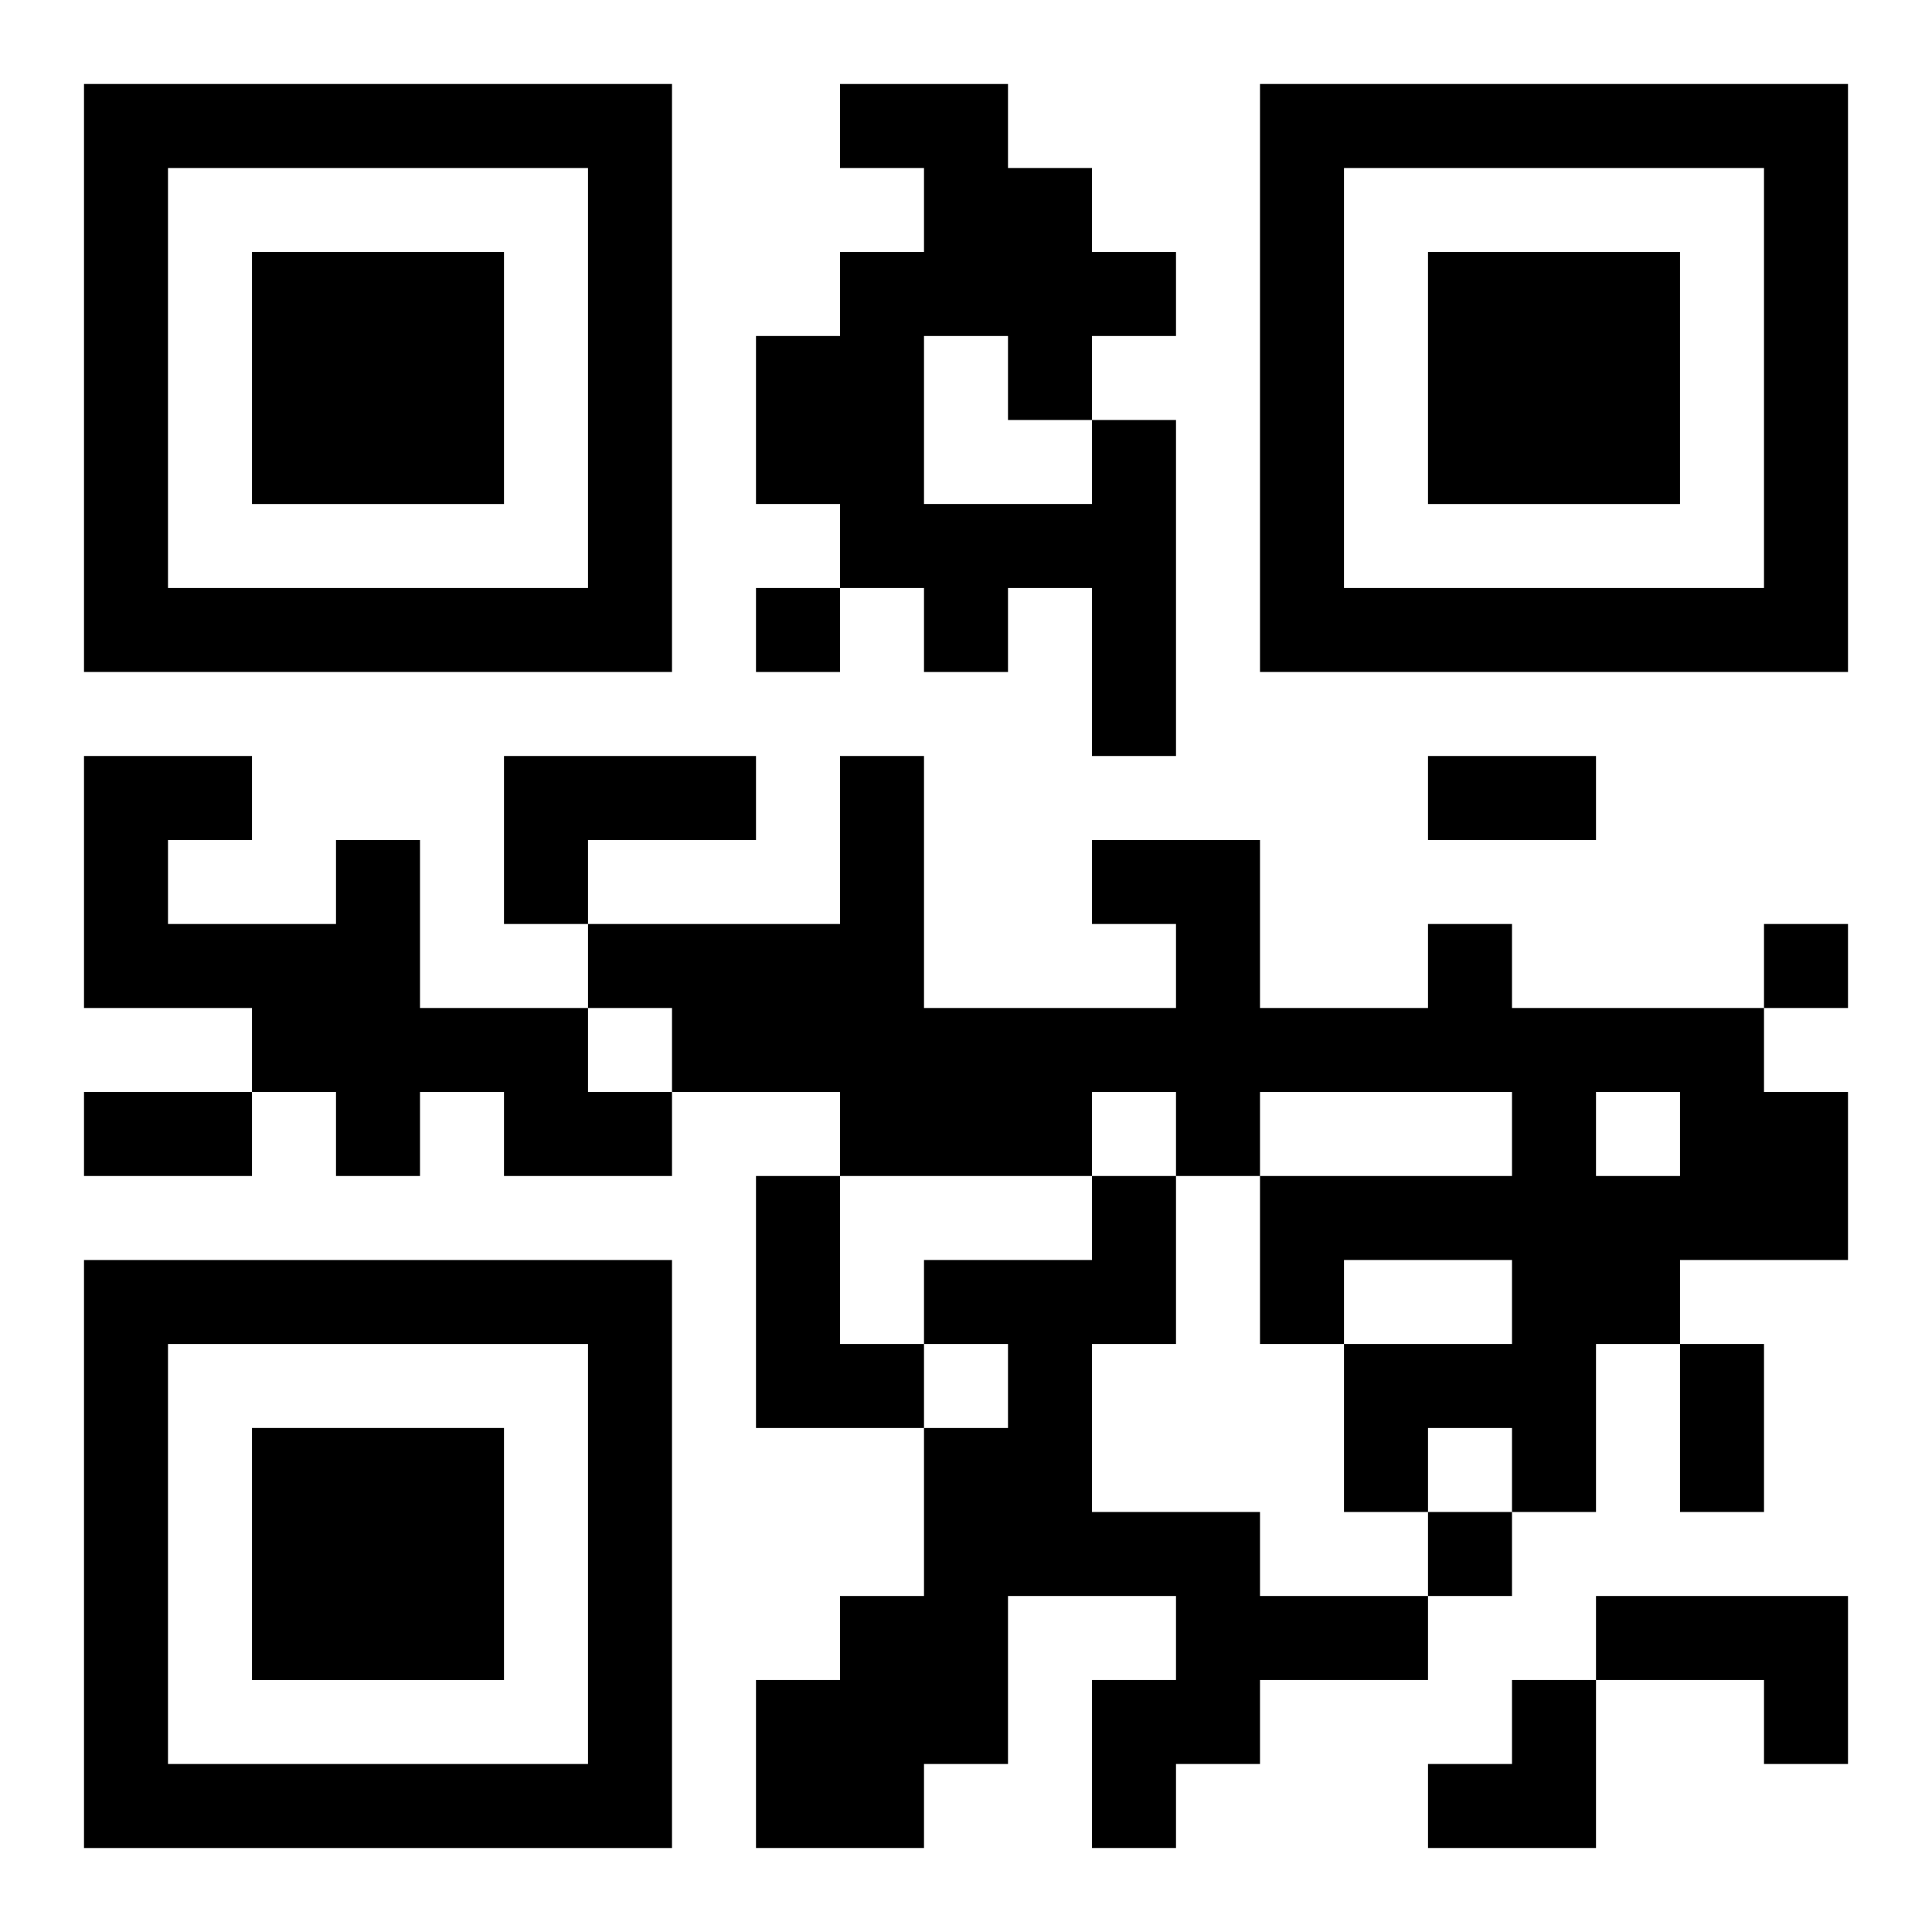
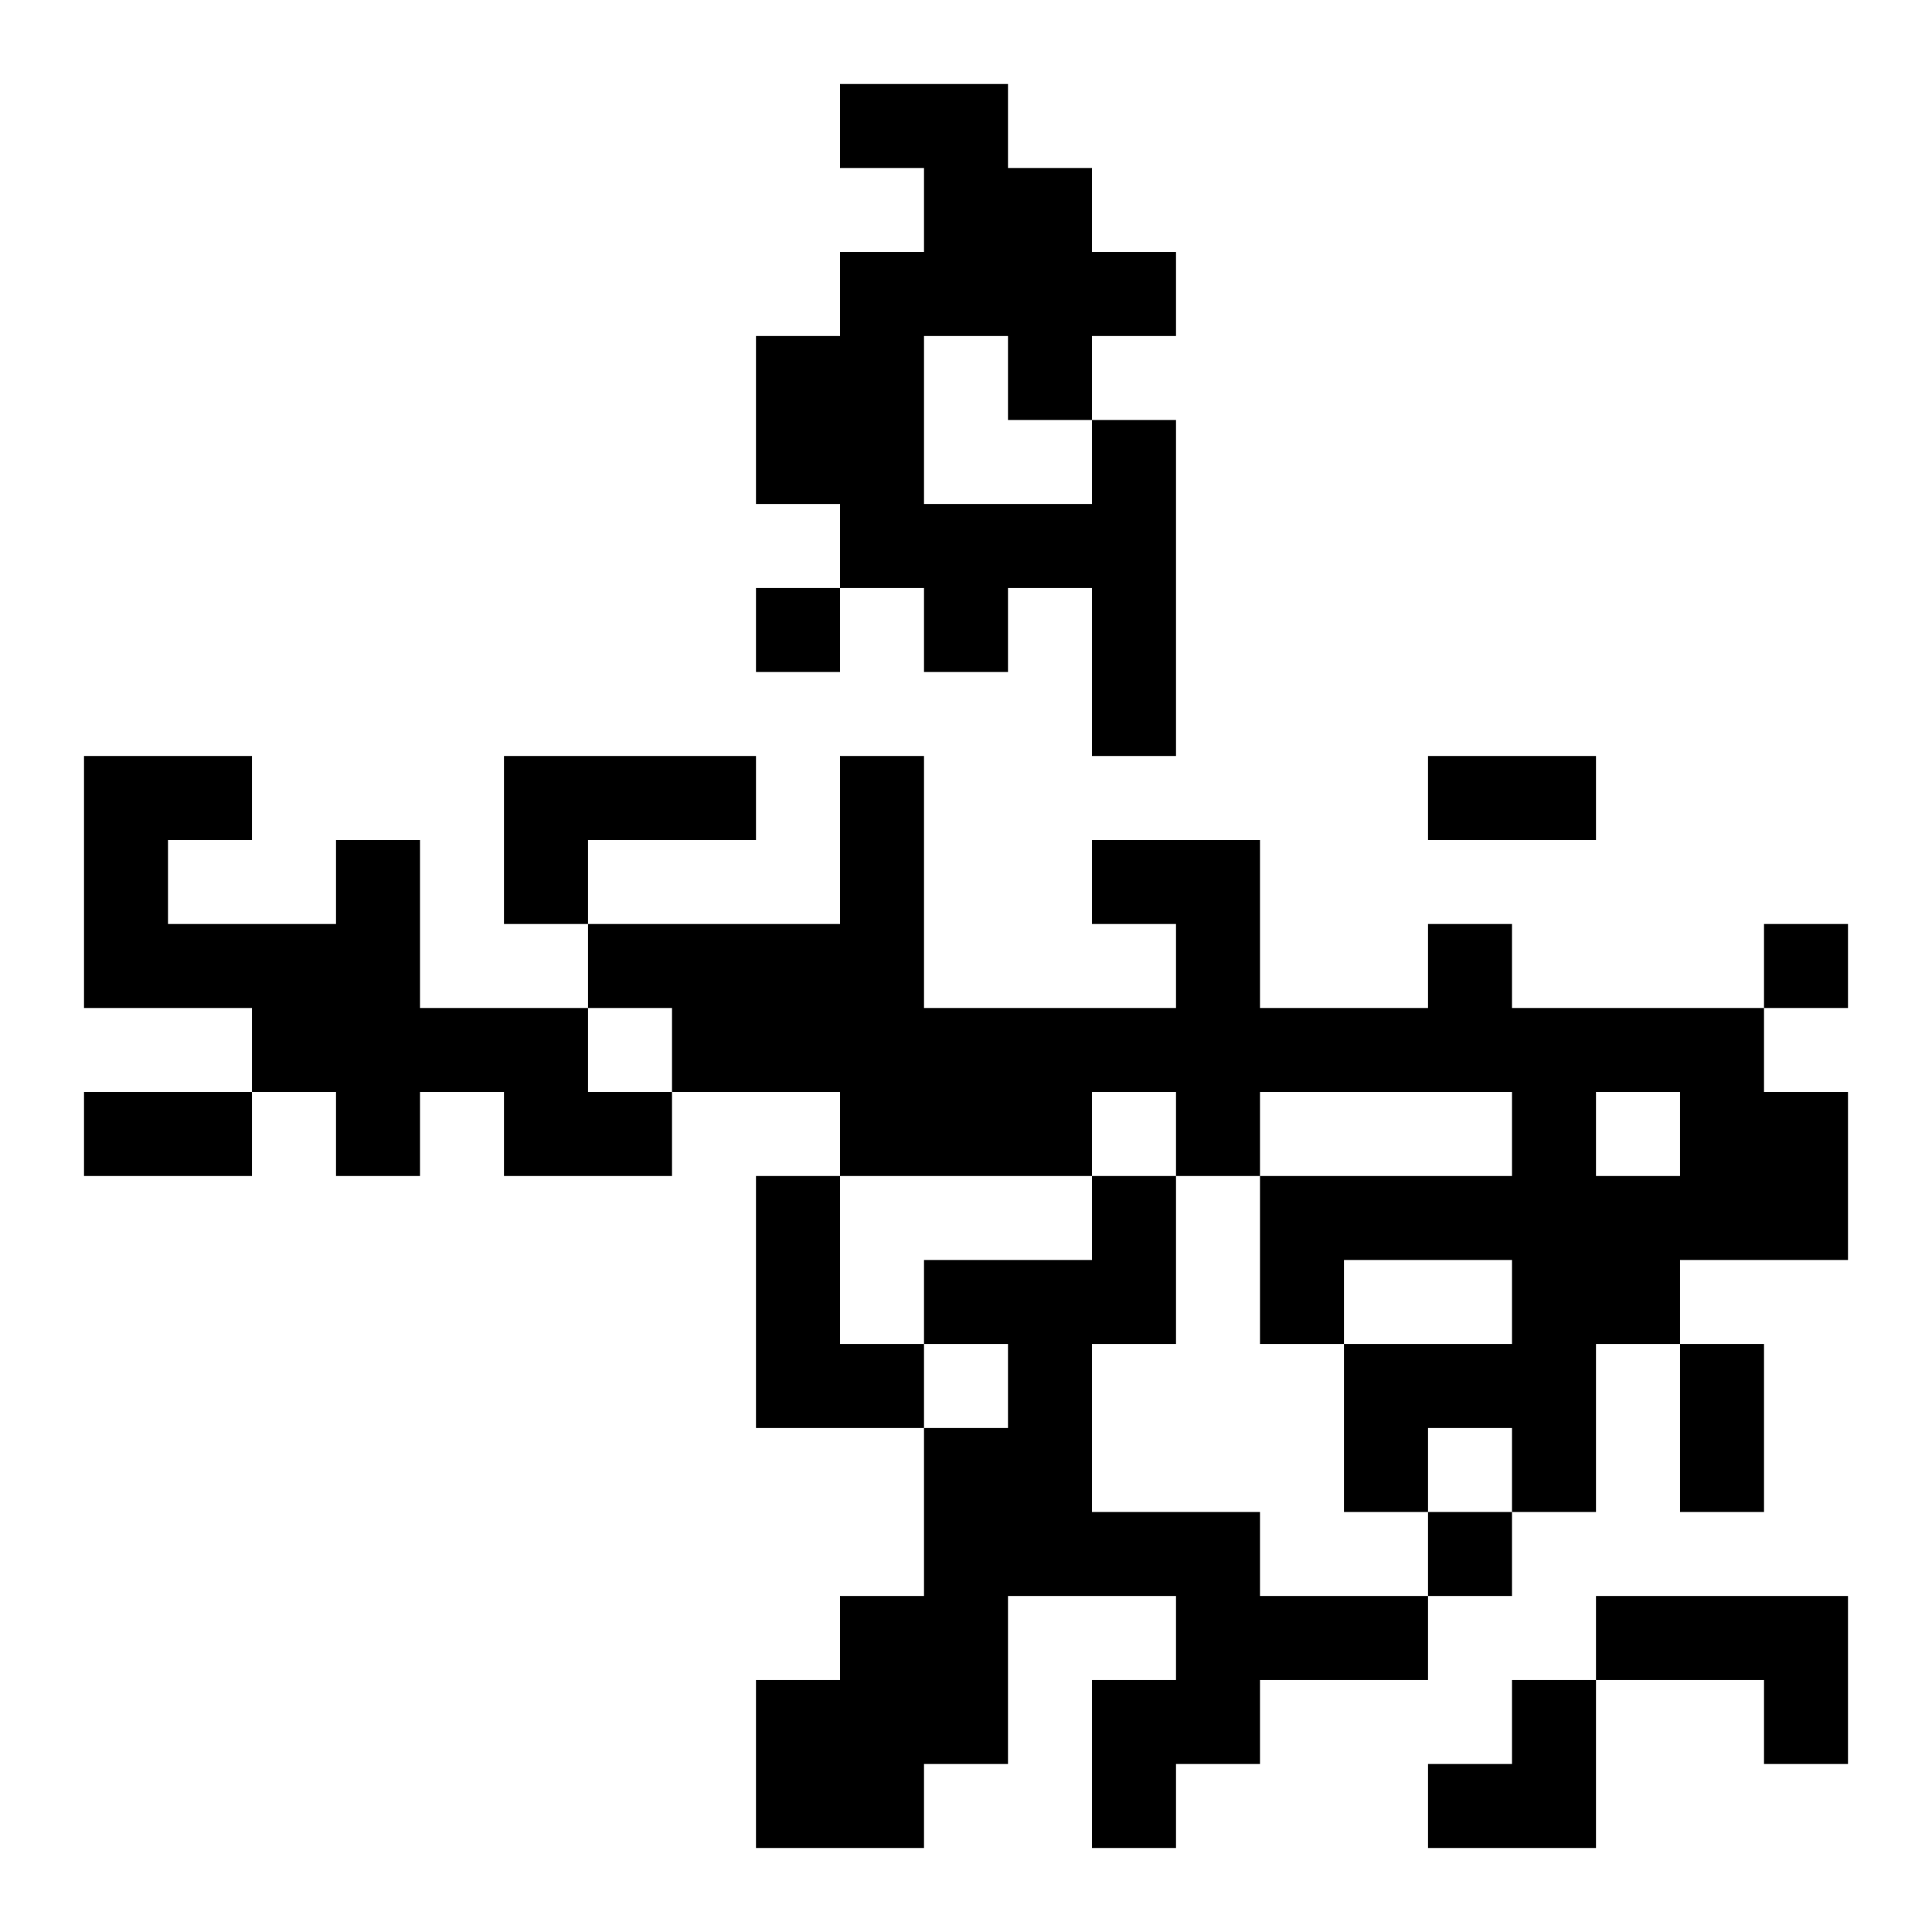
<svg xmlns="http://www.w3.org/2000/svg" xmlns:xlink="http://www.w3.org/1999/xlink" width="250" height="250" baseProfile="full" version="1.1" viewBox="-1 -1 23 23">
  <symbol id="a">
-     <path d="m0 7v7h7v-7h-7zm1 1h5v5h-5v-5zm1 1v3h3v-3h-3z" />
-   </symbol>
+     </symbol>
  <use y="-7" xlink:href="#a" />
  <use y="7" xlink:href="#a" />
  <use x="14" y="-7" xlink:href="#a" />
  <path d="m12 4h1v4h-1v-2h-1v1h-1v-1h-1v-1h-1v-2h1v-1h1v-1h-1v-1h2v1h1v1h1v1h-1v1m-2-1v2h2v-1h-1v-1h-1m-5 5h3v1h-2v1h-1v-2m-2 1h1v2h2v1h1v1h-2v-1h-1v1h-1v-1h-1v-1h-2v-3h2v1h-1v1h2v-1m13 1h1v1h3v1h1v2h-2v1h-1v2h-1v-1h-1v1h-1v-2h2v-1h-2v1h-1v-2h3v-1h-3v1h-1v-1h-1v1h-3v-1h-2v-1h-1v-1h3v-2h1v3h3v-1h-1v-1h2v2h2v-1m2 2v1h1v-1h-1m-10 1h1v2h1v1h-2v-3m4 0h1v2h-1v2h2v1h2v1h-2v1h-1v1h-1v-2h1v-1h-2v2h-1v1h-2v-2h1v-1h1v-2h1v-1h-1v-1h2v-1m6 5h3v2h-1v-1h-2v-1m-10-12v1h1v-1h-1m12 4v1h1v-1h-1m-4 7v1h1v-1h-1m0-9h2v1h-2v-1m-16 4h2v1h-2v-1m19 3h1v2h-1v-2m-3 4m1 0h1v2h-2v-1h1z" />
</svg>